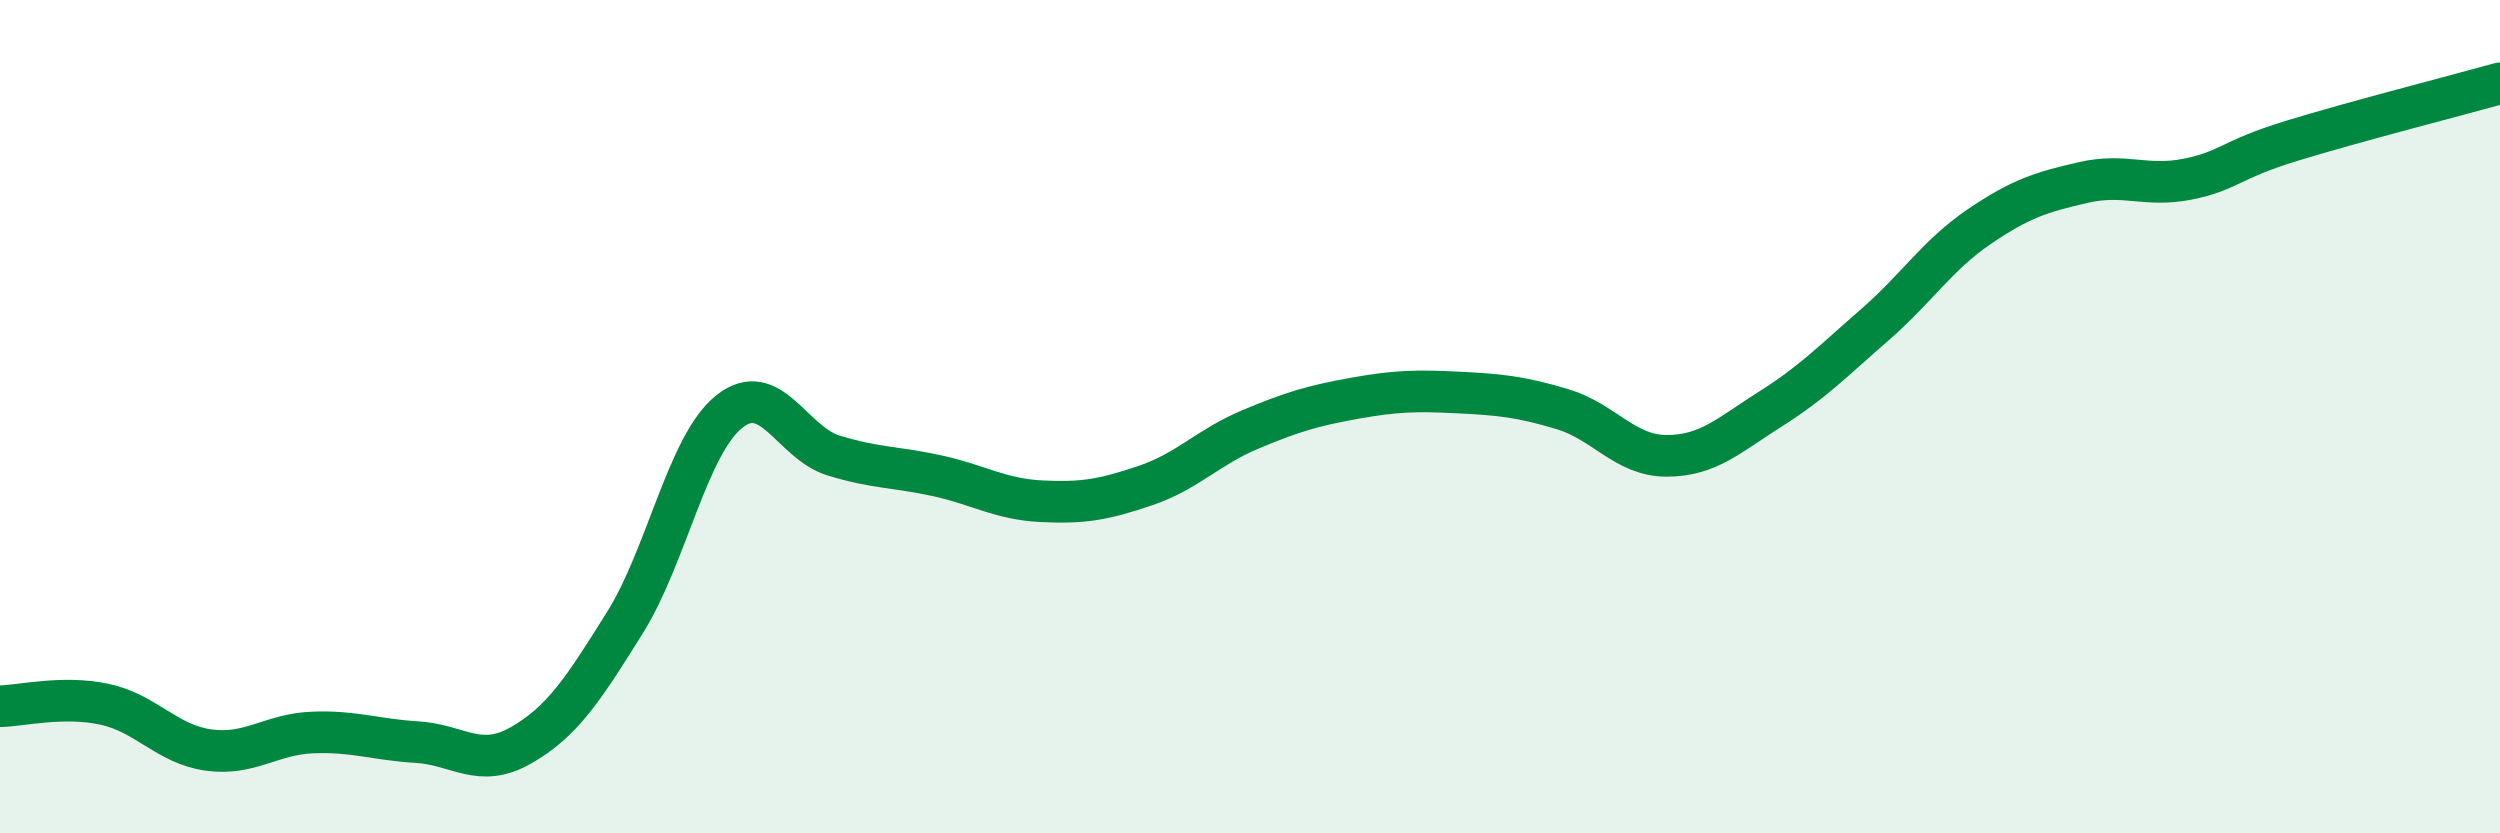
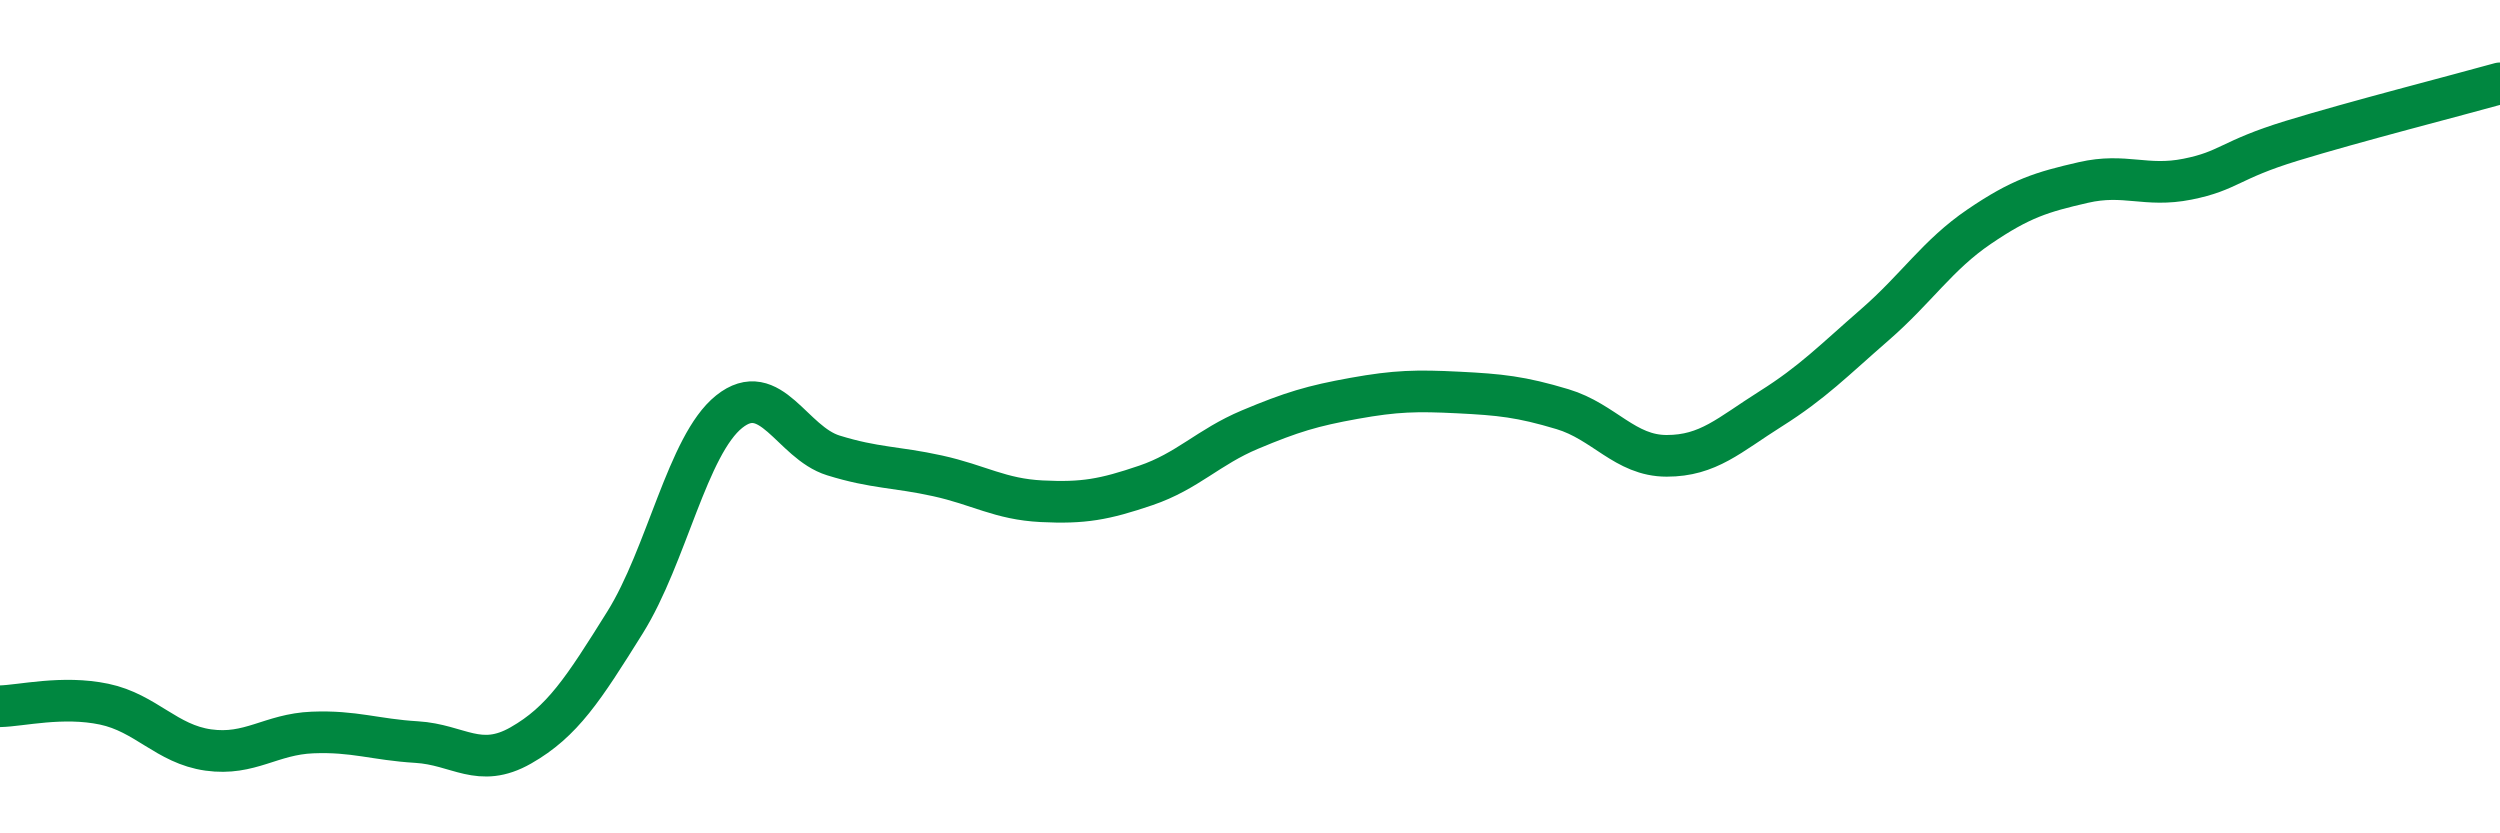
<svg xmlns="http://www.w3.org/2000/svg" width="60" height="20" viewBox="0 0 60 20">
-   <path d="M 0,16.95 C 0.5,16.94 1.5,16.69 2.5,16.9 C 3.5,17.11 4,17.86 5,18 C 6,18.14 6.5,17.62 7.5,17.58 C 8.5,17.54 9,17.75 10,17.81 C 11,17.87 11.5,18.46 12.5,17.89 C 13.5,17.32 14,16.54 15,14.94 C 16,13.34 16.5,10.68 17.5,9.88 C 18.5,9.08 19,10.62 20,10.93 C 21,11.24 21.5,11.2 22.5,11.42 C 23.5,11.64 24,11.98 25,12.03 C 26,12.08 26.5,11.99 27.5,11.65 C 28.5,11.31 29,10.73 30,10.31 C 31,9.89 31.5,9.74 32.5,9.56 C 33.5,9.38 34,9.37 35,9.42 C 36,9.47 36.5,9.52 37.5,9.82 C 38.5,10.12 39,10.94 40,10.94 C 41,10.94 41.5,10.44 42.5,9.81 C 43.5,9.18 44,8.66 45,7.79 C 46,6.92 46.5,6.12 47.5,5.44 C 48.5,4.76 49,4.61 50,4.38 C 51,4.15 51.5,4.5 52.5,4.3 C 53.5,4.1 53.5,3.84 55,3.38 C 56.5,2.92 59,2.28 60,2L60 20L0 20Z" fill="#008740" opacity="0.1" stroke-linecap="round" stroke-linejoin="round" />
  <path d="M 0,16.95 C 0.5,16.94 1.5,16.69 2.5,16.9 C 3.5,17.11 4,17.86 5,18 C 6,18.14 6.5,17.62 7.5,17.58 C 8.5,17.54 9,17.75 10,17.81 C 11,17.87 11.5,18.46 12.5,17.89 C 13.5,17.32 14,16.54 15,14.94 C 16,13.34 16.5,10.68 17.5,9.88 C 18.5,9.08 19,10.62 20,10.93 C 21,11.24 21.5,11.2 22.5,11.42 C 23.5,11.64 24,11.98 25,12.03 C 26,12.08 26.5,11.99 27.5,11.65 C 28.5,11.31 29,10.73 30,10.31 C 31,9.89 31.5,9.74 32.5,9.56 C 33.5,9.38 34,9.37 35,9.42 C 36,9.47 36.5,9.52 37.5,9.82 C 38.5,10.12 39,10.94 40,10.94 C 41,10.94 41.5,10.44 42.5,9.81 C 43.5,9.18 44,8.66 45,7.79 C 46,6.92 46.5,6.12 47.5,5.44 C 48.5,4.76 49,4.61 50,4.38 C 51,4.15 51.5,4.5 52.5,4.3 C 53.5,4.1 53.5,3.84 55,3.38 C 56.5,2.92 59,2.28 60,2" stroke="#008740" stroke-width="1" fill="none" stroke-linecap="round" stroke-linejoin="round" />
</svg>